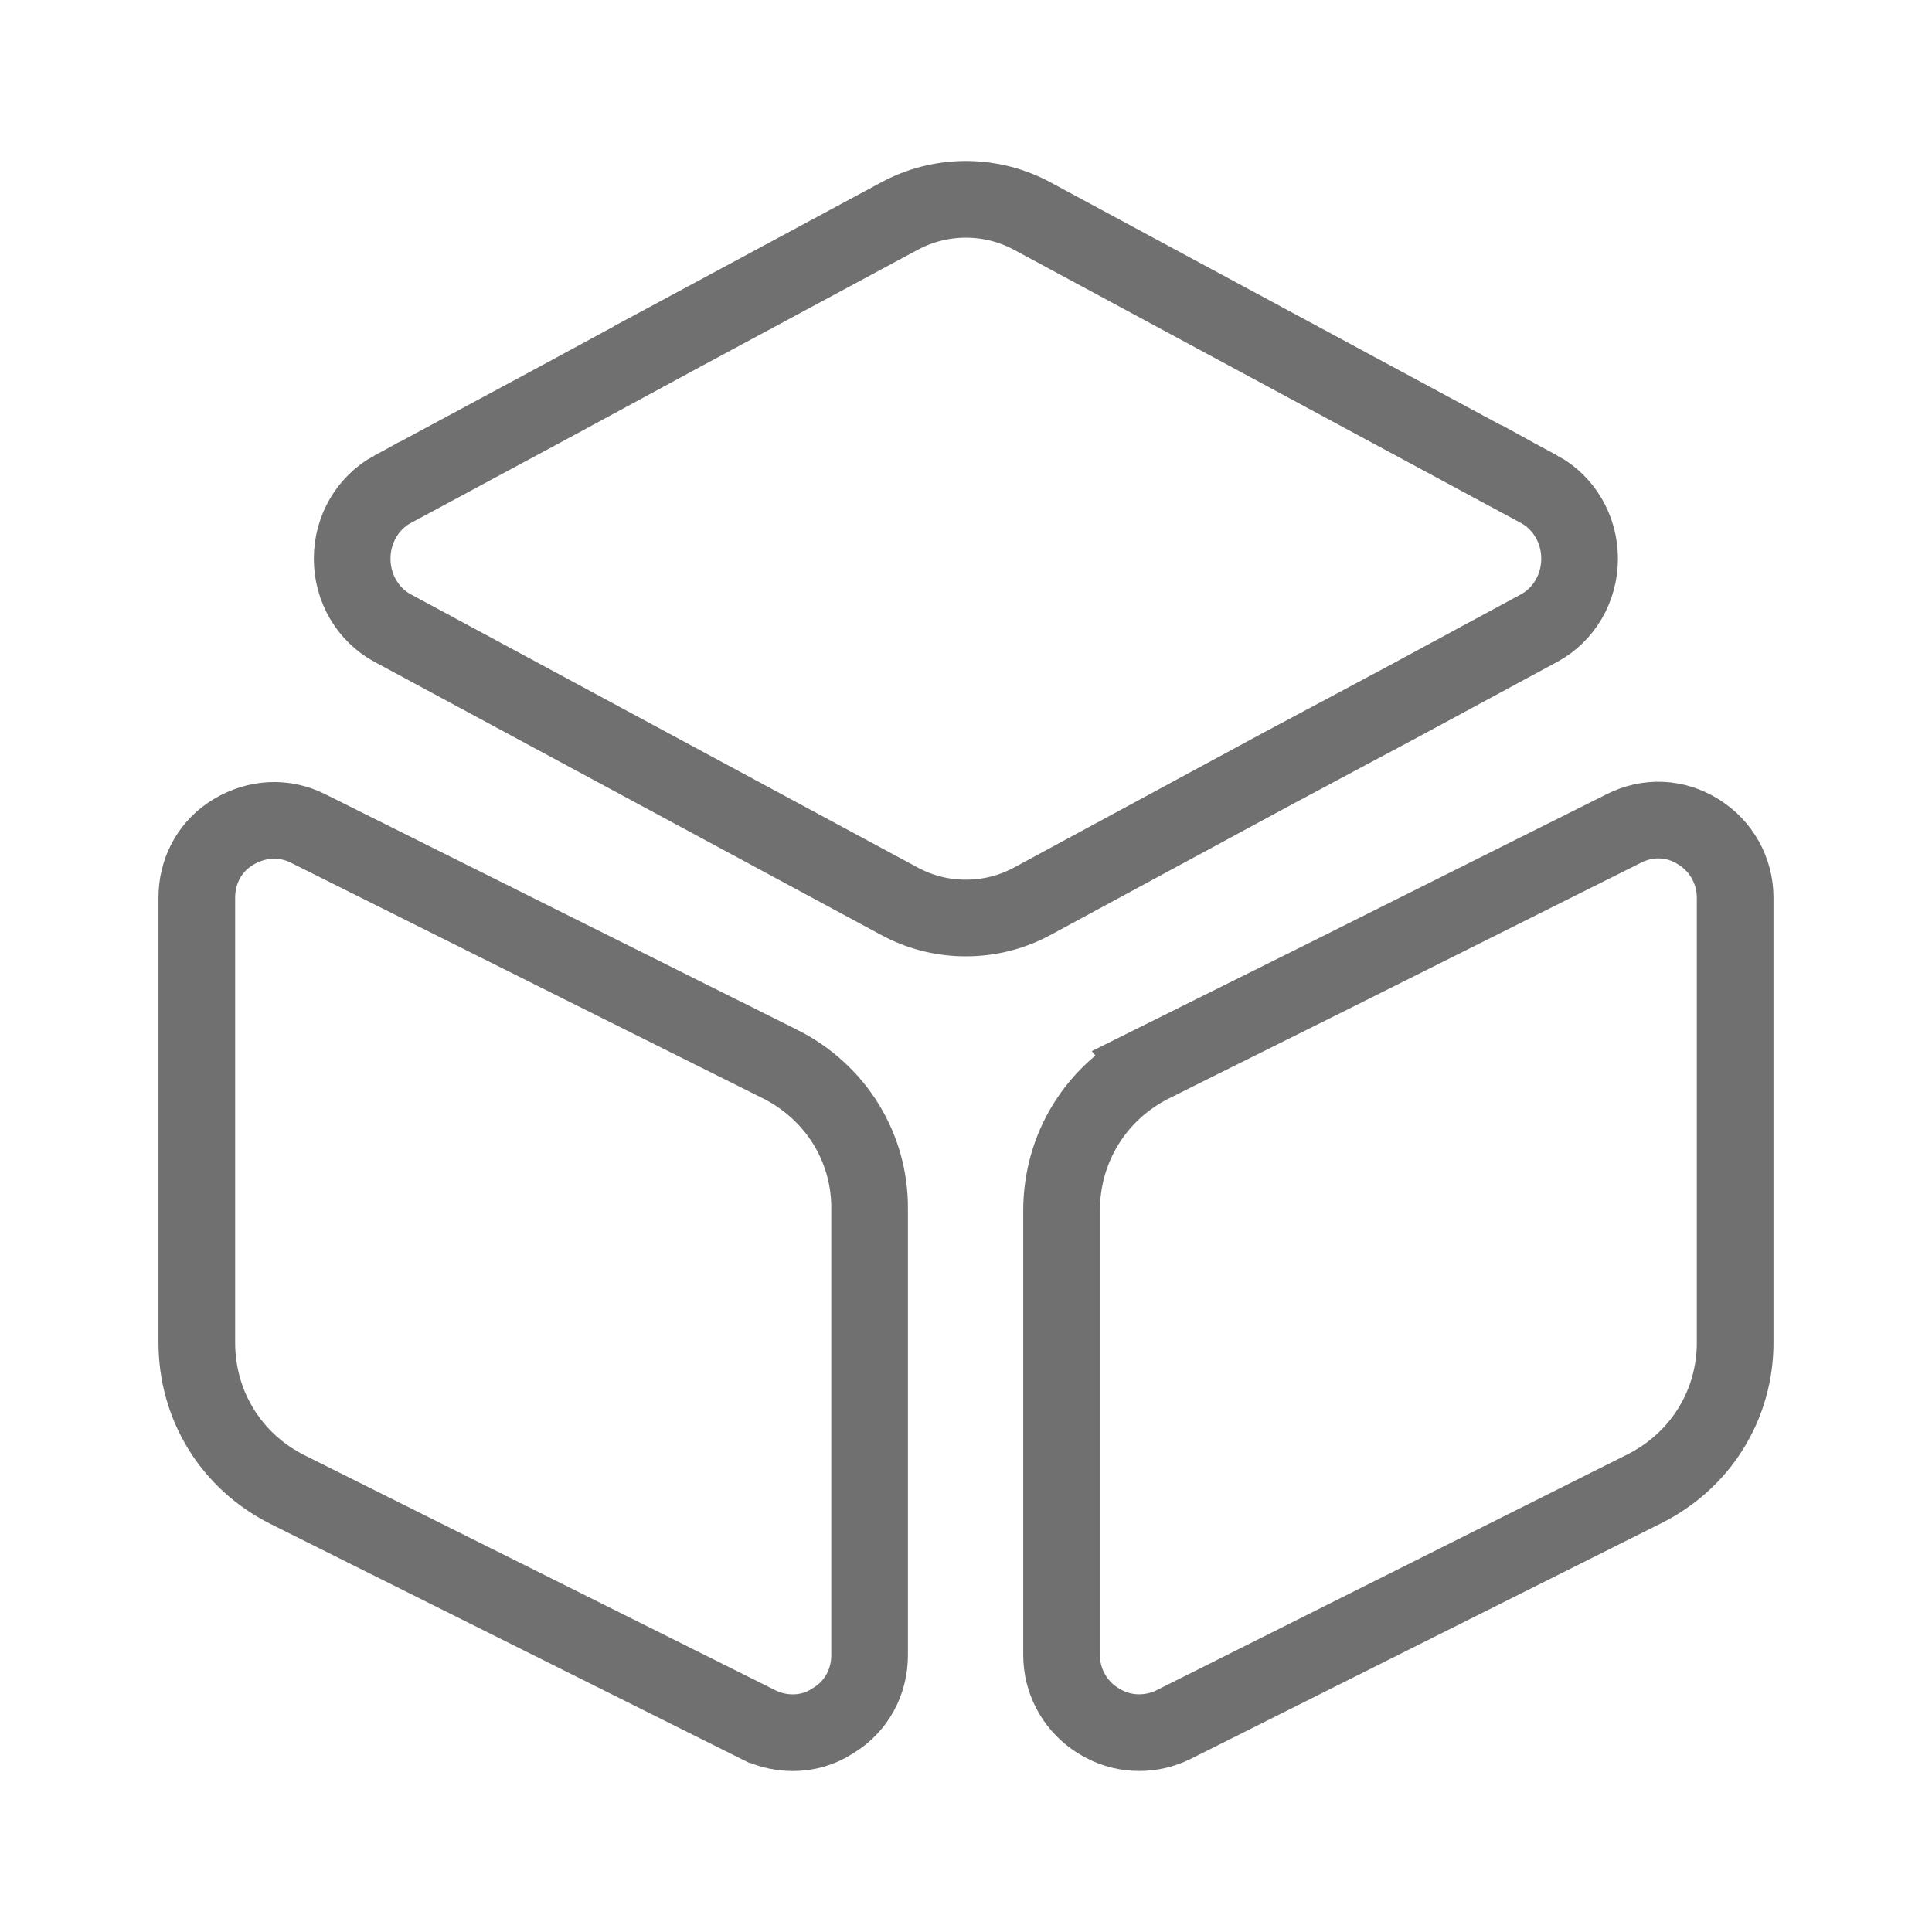
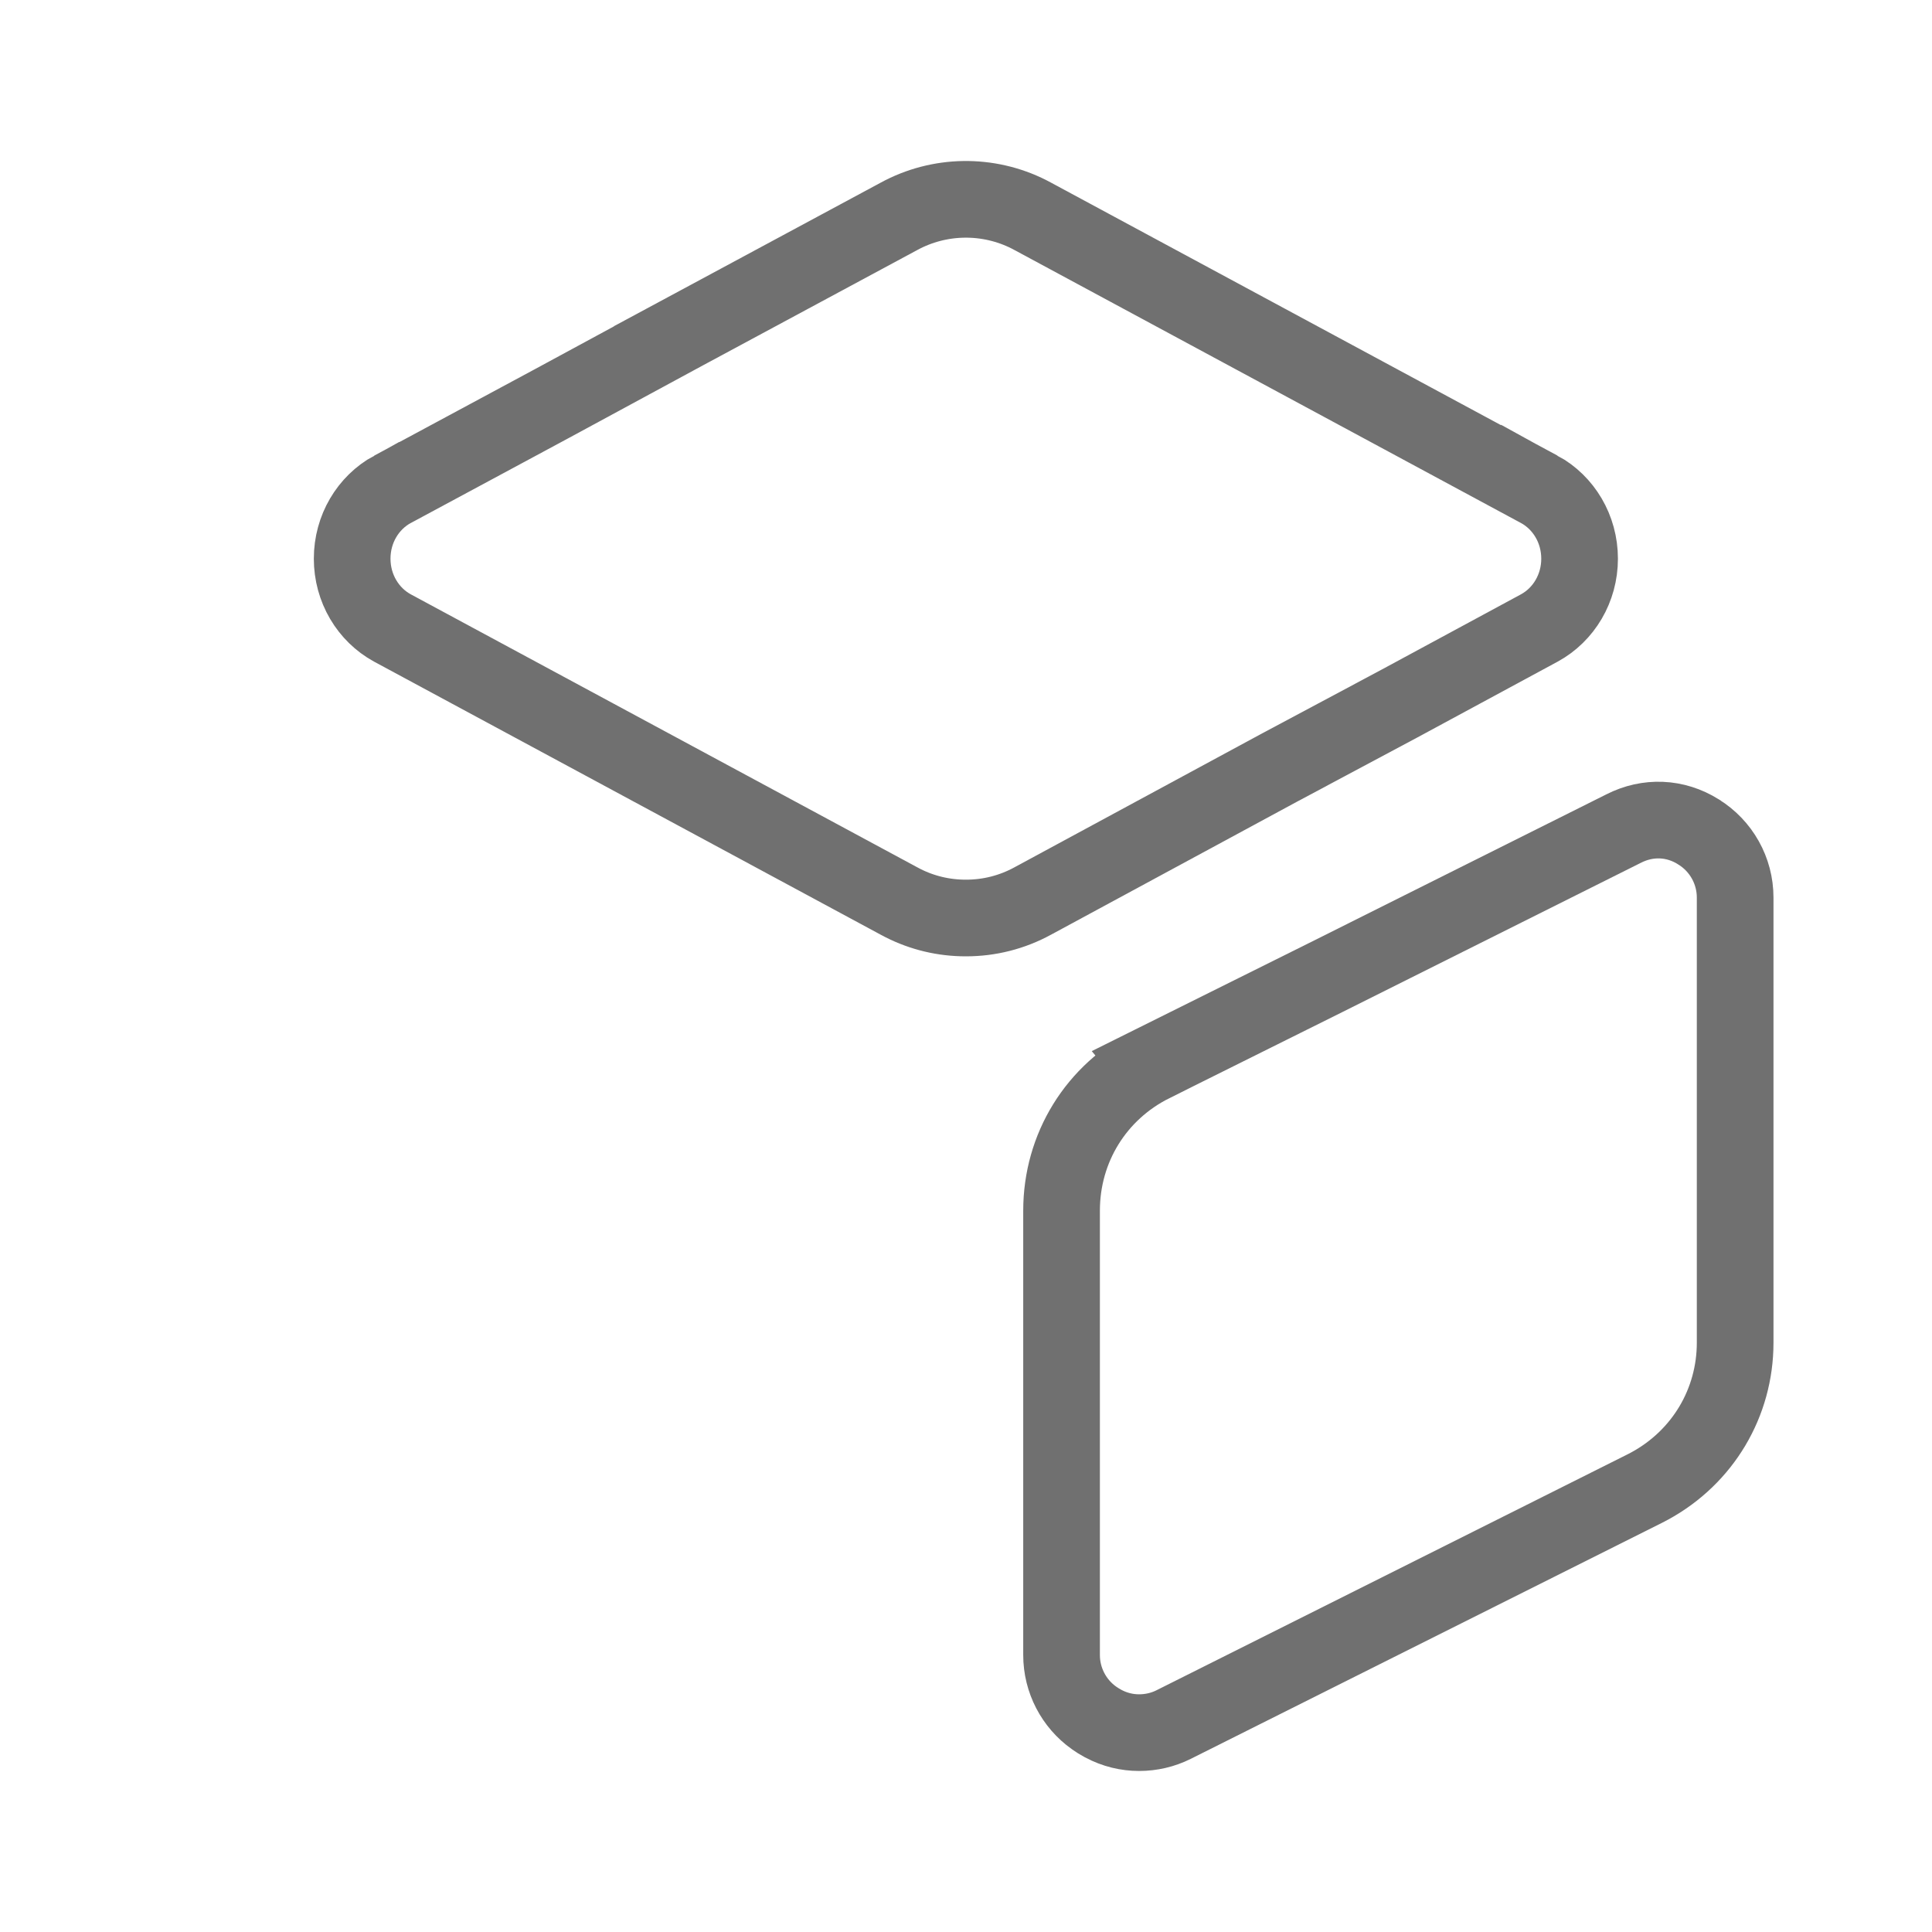
<svg xmlns="http://www.w3.org/2000/svg" width="126" height="126" viewBox="0 0 126 126" fill="none">
  <path d="M58.624 14.112C61.258 12.676 64.435 12.631 67.103 13.977L67.359 14.112L67.37 14.118L100.393 31.916V31.915C101.981 32.782 103.016 34.498 103.017 36.435C103.017 38.372 101.98 40.089 100.391 40.955L91.267 45.885L83.497 50.032L83.485 50.038L67.367 58.753L67.359 58.758C65.998 59.5 64.52 59.87 62.991 59.87C61.558 59.87 60.169 59.545 58.88 58.893L58.624 58.758L58.612 58.752L25.591 40.954C24.003 40.087 22.967 38.371 22.967 36.435C22.967 34.499 24.001 32.783 25.588 31.916L25.589 31.917L35.932 26.352L35.938 26.349L44.18 21.886L44.179 21.885L58.611 14.119L58.624 14.112Z" stroke="#707070" stroke-width="5" />
-   <path d="M15.199 54.273C16.753 53.333 18.564 53.25 20.118 54.044L20.129 54.05L20.14 54.055L50.852 69.385V69.384C54.524 71.221 56.755 74.866 56.713 78.882V107.94C56.713 109.721 55.833 111.31 54.351 112.206L54.313 112.229L54.278 112.252C53.504 112.757 52.619 113.001 51.706 113.001C51.025 113.001 50.35 112.865 49.727 112.599L49.464 112.477H49.463L18.751 97.147H18.752C15.086 95.313 12.836 91.665 12.836 87.57V58.538C12.836 56.869 13.61 55.368 14.929 54.448L15.199 54.273Z" stroke="#707070" stroke-width="5" />
  <path d="M105.88 54.042C107.467 53.231 109.259 53.304 110.763 54.248L110.77 54.252L110.776 54.257C112.251 55.17 113.162 56.783 113.162 58.535V87.568C113.162 91.479 111.056 95.027 107.587 96.914L107.247 97.092L107.245 97.093L76.533 112.475C75.841 112.821 75.07 112.998 74.292 112.998C73.501 112.998 72.709 112.814 71.95 112.41L71.627 112.223L71.618 112.217L71.349 112.038C70.033 111.102 69.232 109.58 69.232 107.938V78.958C69.232 74.863 71.482 71.215 75.148 69.382L75.147 69.381L86.432 63.766L94.311 59.826L105.86 54.052L105.88 54.042Z" stroke="#707070" stroke-width="5" />
</svg>